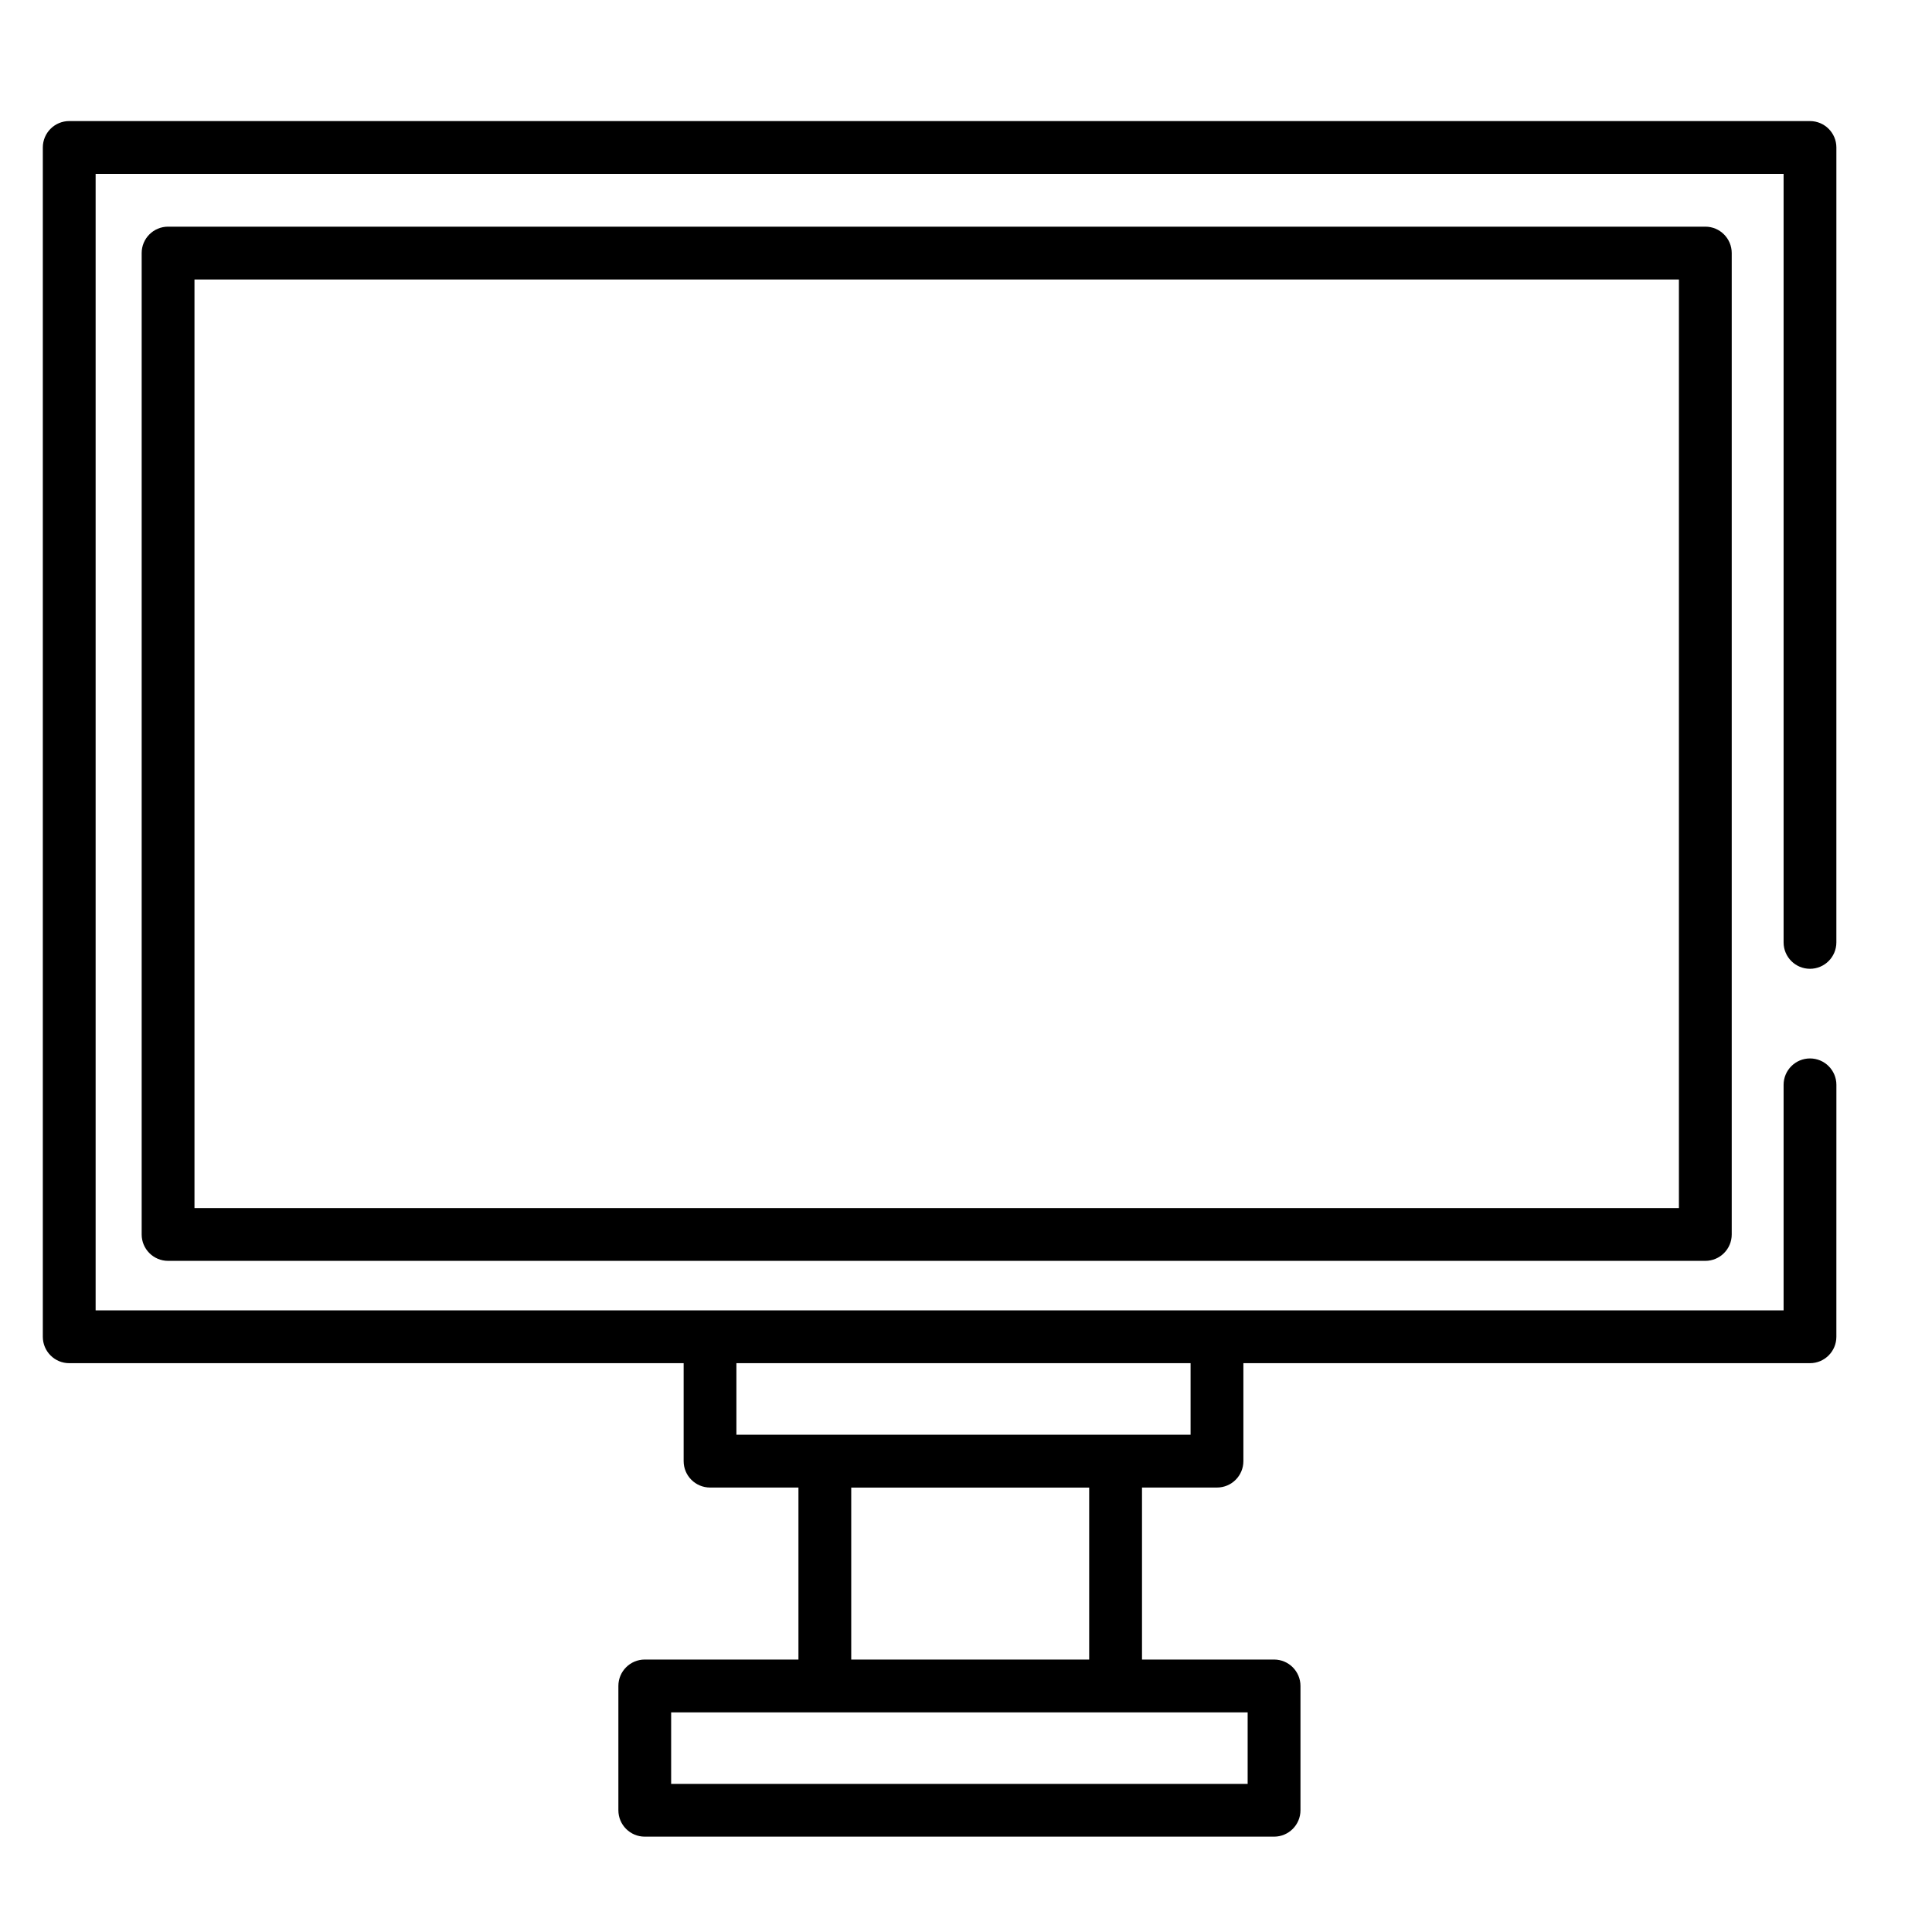
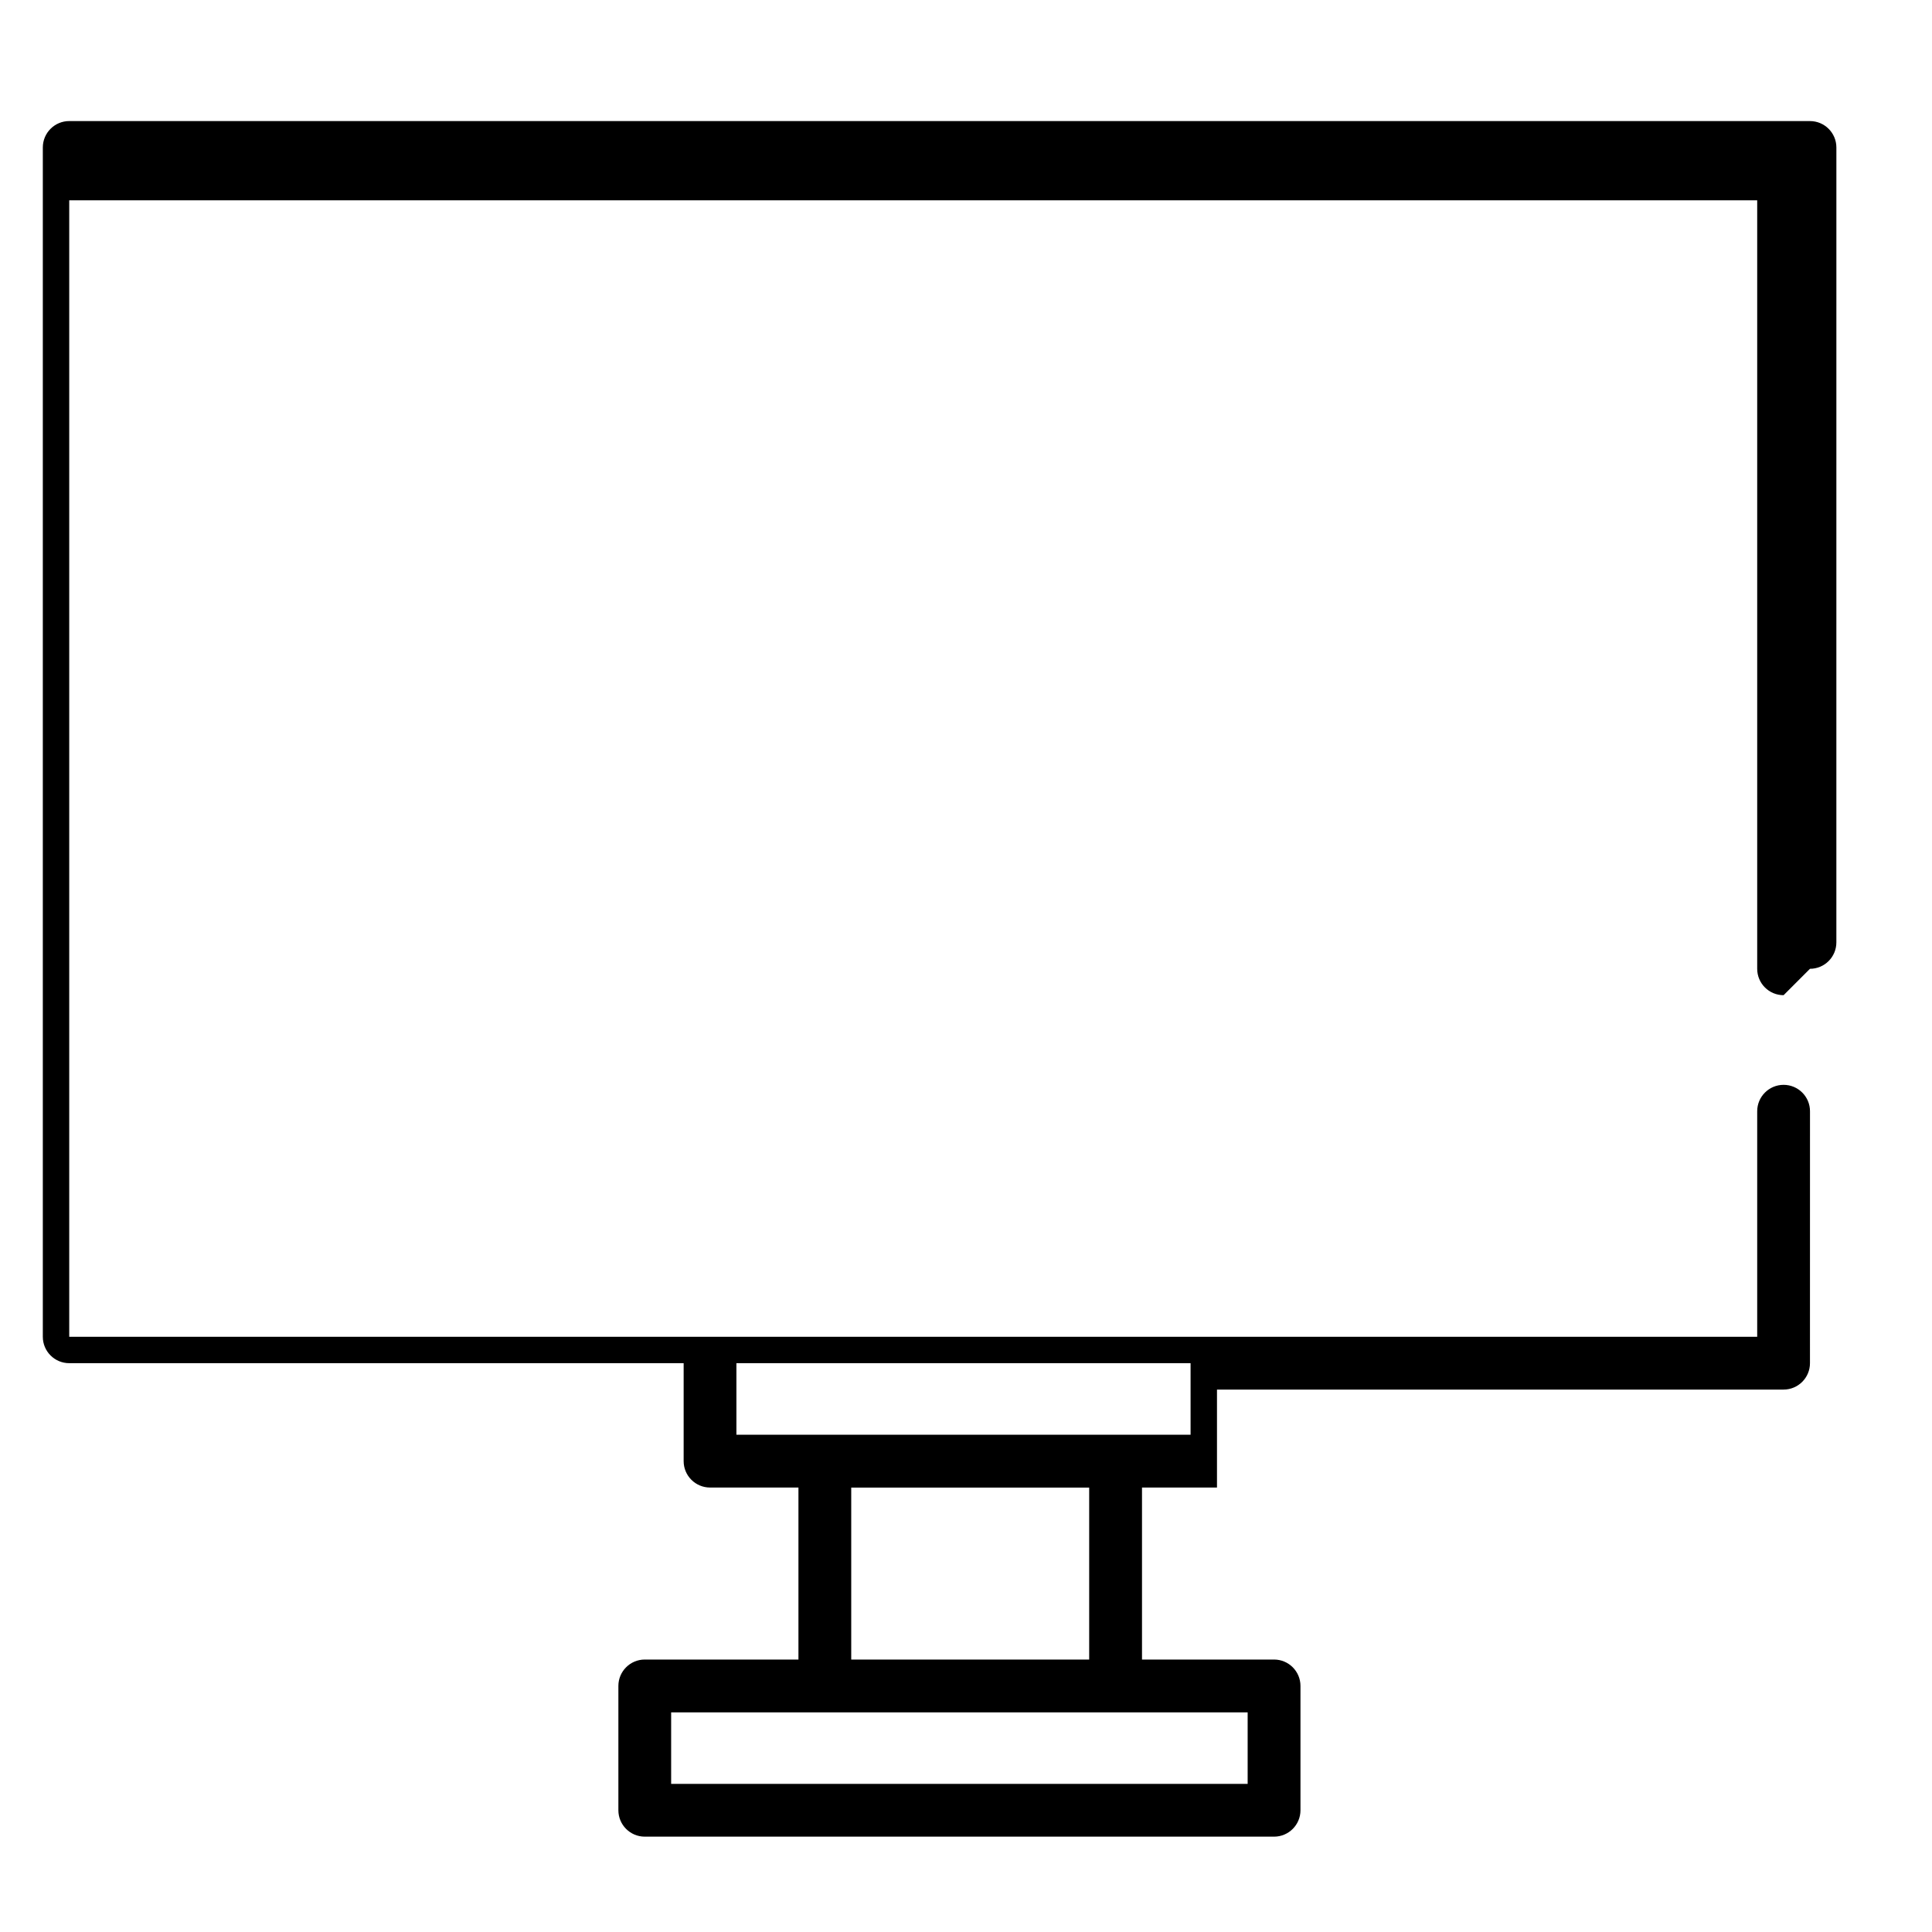
<svg xmlns="http://www.w3.org/2000/svg" fill="#000000" width="800px" height="800px" version="1.1" viewBox="144 144 512 512">
  <g>
-     <path d="m595.93 478.14h-407.39c-3.863 0-6.996-3.137-6.996-6.996v-260.08c0-3.863 3.137-6.996 6.996-6.996h407.39c3.863 0 6.996 3.137 6.996 6.996v260.08c0 3.863-3.137 6.996-6.996 6.996zm-400.39-13.996h393.39v-246.08h-393.39z" />
-     <path d="m623.66 400.74c3.863 0 6.996-3.137 6.996-6.996l0.004-210.66c0-3.863-3.137-6.996-6.996-6.996l-461.32-0.004c-3.863 0-6.996 3.137-6.996 6.996v315.18c0 3.863 3.137 6.996 6.996 6.996h162.83v25.961c0 3.863 3.137 6.996 6.996 6.996h23.426v45.582h-40.723c-3.863 0-6.996 3.137-6.996 6.996v32.945c0 3.863 3.137 6.996 6.996 6.996h166.77c3.863 0 6.996-3.137 6.996-6.996v-32.945c0-3.863-3.137-6.996-6.996-6.996h-35v-45.582h19.871c3.863 0 6.996-3.137 6.996-6.996v-25.961h150.15c3.863 0 6.996-3.137 6.996-6.996l0.008-66.766c0-3.863-3.137-6.996-6.996-6.996-3.863 0-6.996 3.137-6.996 6.996v59.77h-447.33v-301.18h447.33v203.66c0 3.879 3.137 6.996 6.996 6.996zm-149.02 216.01h-152.78v-18.949h152.78zm-41.996-32.945h-63.059v-45.582h63.059zm26.871-78.551v18.961h-120.36v-18.961z" />
+     <path d="m623.66 400.74c3.863 0 6.996-3.137 6.996-6.996l0.004-210.66c0-3.863-3.137-6.996-6.996-6.996l-461.32-0.004c-3.863 0-6.996 3.137-6.996 6.996v315.18c0 3.863 3.137 6.996 6.996 6.996h162.83v25.961c0 3.863 3.137 6.996 6.996 6.996h23.426v45.582h-40.723c-3.863 0-6.996 3.137-6.996 6.996v32.945c0 3.863 3.137 6.996 6.996 6.996h166.77c3.863 0 6.996-3.137 6.996-6.996v-32.945c0-3.863-3.137-6.996-6.996-6.996h-35v-45.582h19.871v-25.961h150.15c3.863 0 6.996-3.137 6.996-6.996l0.008-66.766c0-3.863-3.137-6.996-6.996-6.996-3.863 0-6.996 3.137-6.996 6.996v59.77h-447.33v-301.18h447.33v203.66c0 3.879 3.137 6.996 6.996 6.996zm-149.02 216.01h-152.78v-18.949h152.78zm-41.996-32.945h-63.059v-45.582h63.059zm26.871-78.551v18.961h-120.36v-18.961z" />
  </g>
</svg>